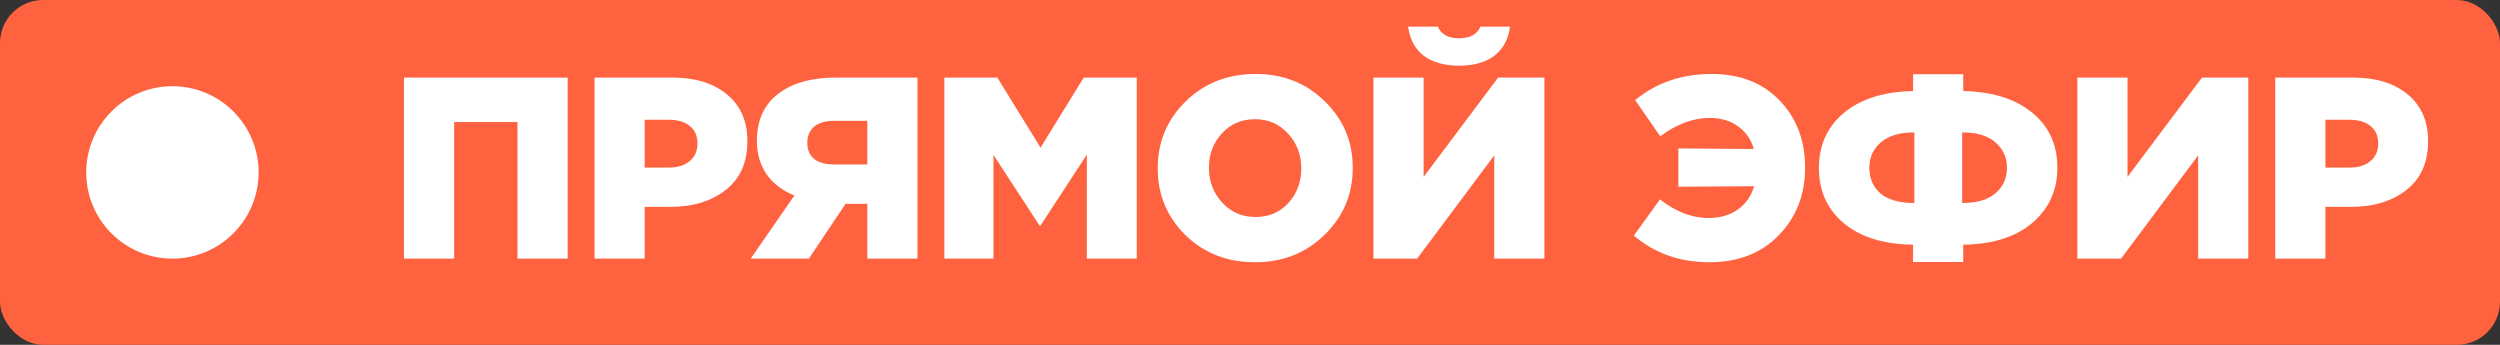
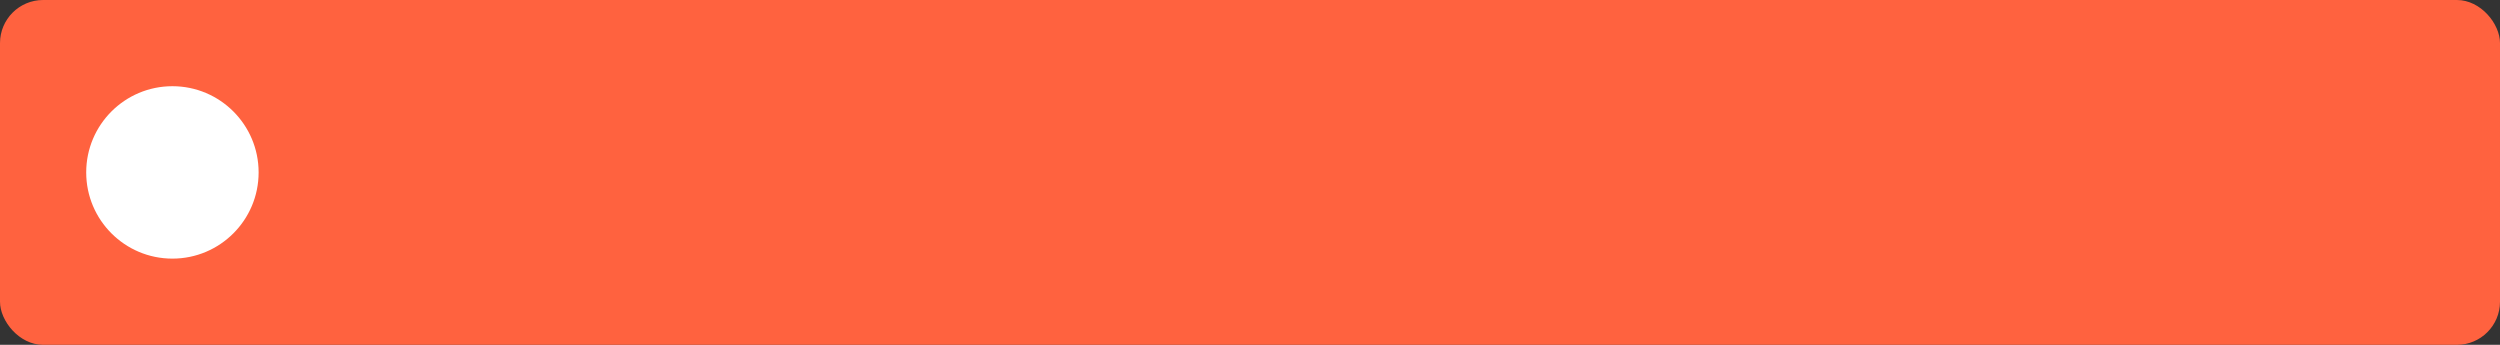
<svg xmlns="http://www.w3.org/2000/svg" width="116" height="16" viewBox="0 0 116 16" fill="none">
  <rect x="0" y="0" width="116" height="16" fill="#333333" stroke="none" />
  <rect width="116" height="16" rx="2" fill="#FF623F" />
  <circle cx="8" cy="8" r="4" fill="white" />
-   <path d="M18.744 12V3.6H26.34V12H24.012V5.664H21.072V12H18.744ZM27.586 12V3.6H31.198C32.262 3.6 33.106 3.86 33.73 4.38C34.362 4.9 34.678 5.62 34.678 6.54V6.564C34.678 7.532 34.346 8.28 33.682 8.808C33.018 9.336 32.15 9.6 31.078 9.6H29.914V12H27.586ZM29.914 7.776H31.03C31.438 7.776 31.762 7.676 32.002 7.476C32.242 7.276 32.362 7.008 32.362 6.672V6.648C32.362 6.296 32.242 6.028 32.002 5.844C31.77 5.652 31.442 5.556 31.018 5.556H29.914V7.776ZM42.572 3.6V12H40.244V9.456H39.236L37.532 12H34.832L36.86 9.072C36.292 8.84 35.86 8.508 35.564 8.076C35.268 7.636 35.12 7.128 35.12 6.552V6.54C35.12 5.588 35.448 4.86 36.104 4.356C36.76 3.852 37.652 3.6 38.78 3.6H42.572ZM40.244 5.604H38.72C38.32 5.604 38.008 5.692 37.784 5.868C37.568 6.044 37.46 6.296 37.46 6.624V6.636C37.46 6.956 37.568 7.204 37.784 7.38C38.008 7.548 38.316 7.632 38.708 7.632H40.244V5.604ZM43.817 12V3.6H46.277L48.281 6.852L50.285 3.6H52.745V12H50.429V7.176L48.281 10.464H48.233L46.097 7.188V12H43.817ZM61.459 10.896C60.595 11.744 59.519 12.168 58.231 12.168C56.943 12.168 55.867 11.748 55.003 10.908C54.147 10.06 53.719 9.032 53.719 7.824V7.8C53.719 6.584 54.151 5.552 55.015 4.704C55.887 3.856 56.967 3.432 58.255 3.432C59.543 3.432 60.615 3.856 61.471 4.704C62.335 5.544 62.767 6.568 62.767 7.776V7.8C62.767 9.016 62.331 10.048 61.459 10.896ZM56.707 9.396C57.115 9.844 57.631 10.068 58.255 10.068C58.879 10.068 59.387 9.852 59.779 9.42C60.179 8.98 60.379 8.448 60.379 7.824V7.8C60.379 7.176 60.175 6.644 59.767 6.204C59.367 5.756 58.855 5.532 58.231 5.532C57.607 5.532 57.095 5.752 56.695 6.192C56.295 6.624 56.095 7.152 56.095 7.776V7.8C56.095 8.416 56.299 8.948 56.707 9.396ZM67.7 3.048C67.028 3.048 66.484 2.896 66.068 2.592C65.66 2.28 65.416 1.828 65.336 1.236H66.716C66.868 1.596 67.196 1.776 67.7 1.776C68.204 1.776 68.536 1.596 68.696 1.236H70.064C69.984 1.828 69.74 2.28 69.332 2.592C68.924 2.896 68.38 3.048 67.7 3.048ZM71.66 12H69.332V7.212L65.756 12H63.728V3.6H66.056V8.208L69.512 3.6H71.66V12ZM77.875 8.664V6.888L81.379 6.912C81.243 6.456 80.995 6.104 80.635 5.856C80.283 5.6 79.851 5.472 79.339 5.472C78.563 5.472 77.795 5.756 77.035 6.324L75.871 4.644C76.855 3.836 78.039 3.432 79.423 3.432C80.735 3.432 81.783 3.84 82.567 4.656C83.359 5.472 83.755 6.508 83.755 7.764V7.8C83.755 9.04 83.347 10.08 82.531 10.92C81.723 11.752 80.651 12.168 79.315 12.168C77.947 12.168 76.779 11.756 75.811 10.932L77.023 9.252C77.759 9.828 78.511 10.116 79.279 10.116C79.807 10.116 80.255 9.988 80.623 9.732C80.999 9.468 81.255 9.104 81.391 8.64L77.875 8.664ZM88.766 12.156V11.352C87.398 11.336 86.326 11.004 85.55 10.356C84.782 9.708 84.398 8.856 84.398 7.8V7.788C84.398 6.74 84.782 5.892 85.55 5.244C86.318 4.596 87.39 4.256 88.766 4.224V3.444H91.094V4.224C92.462 4.256 93.53 4.592 94.298 5.232C95.074 5.864 95.462 6.712 95.462 7.776V7.788C95.462 8.828 95.074 9.68 94.298 10.344C93.522 11 92.454 11.336 91.094 11.352V12.156H88.766ZM86.738 7.776V7.788C86.738 8.276 86.91 8.672 87.254 8.976C87.606 9.272 88.13 9.42 88.826 9.42V6.144H88.814C88.134 6.144 87.618 6.3 87.266 6.612C86.914 6.916 86.738 7.304 86.738 7.776ZM91.046 6.144V9.42C91.734 9.42 92.25 9.268 92.594 8.964C92.946 8.66 93.122 8.268 93.122 7.788V7.776C93.122 7.304 92.946 6.916 92.594 6.612C92.25 6.3 91.734 6.144 91.046 6.144ZM104.321 12H101.993V7.212L98.417 12H96.389V3.6H98.717V8.208L102.173 3.6H104.321V12ZM105.571 12V3.6H109.183C110.247 3.6 111.091 3.86 111.715 4.38C112.347 4.9 112.663 5.62 112.663 6.54V6.564C112.663 7.532 112.331 8.28 111.667 8.808C111.003 9.336 110.135 9.6 109.063 9.6H107.899V12H105.571ZM107.899 7.776H109.015C109.423 7.776 109.747 7.676 109.987 7.476C110.227 7.276 110.347 7.008 110.347 6.672V6.648C110.347 6.296 110.227 6.028 109.987 5.844C109.755 5.652 109.427 5.556 109.003 5.556H107.899V7.776Z" fill="white" />
</svg>